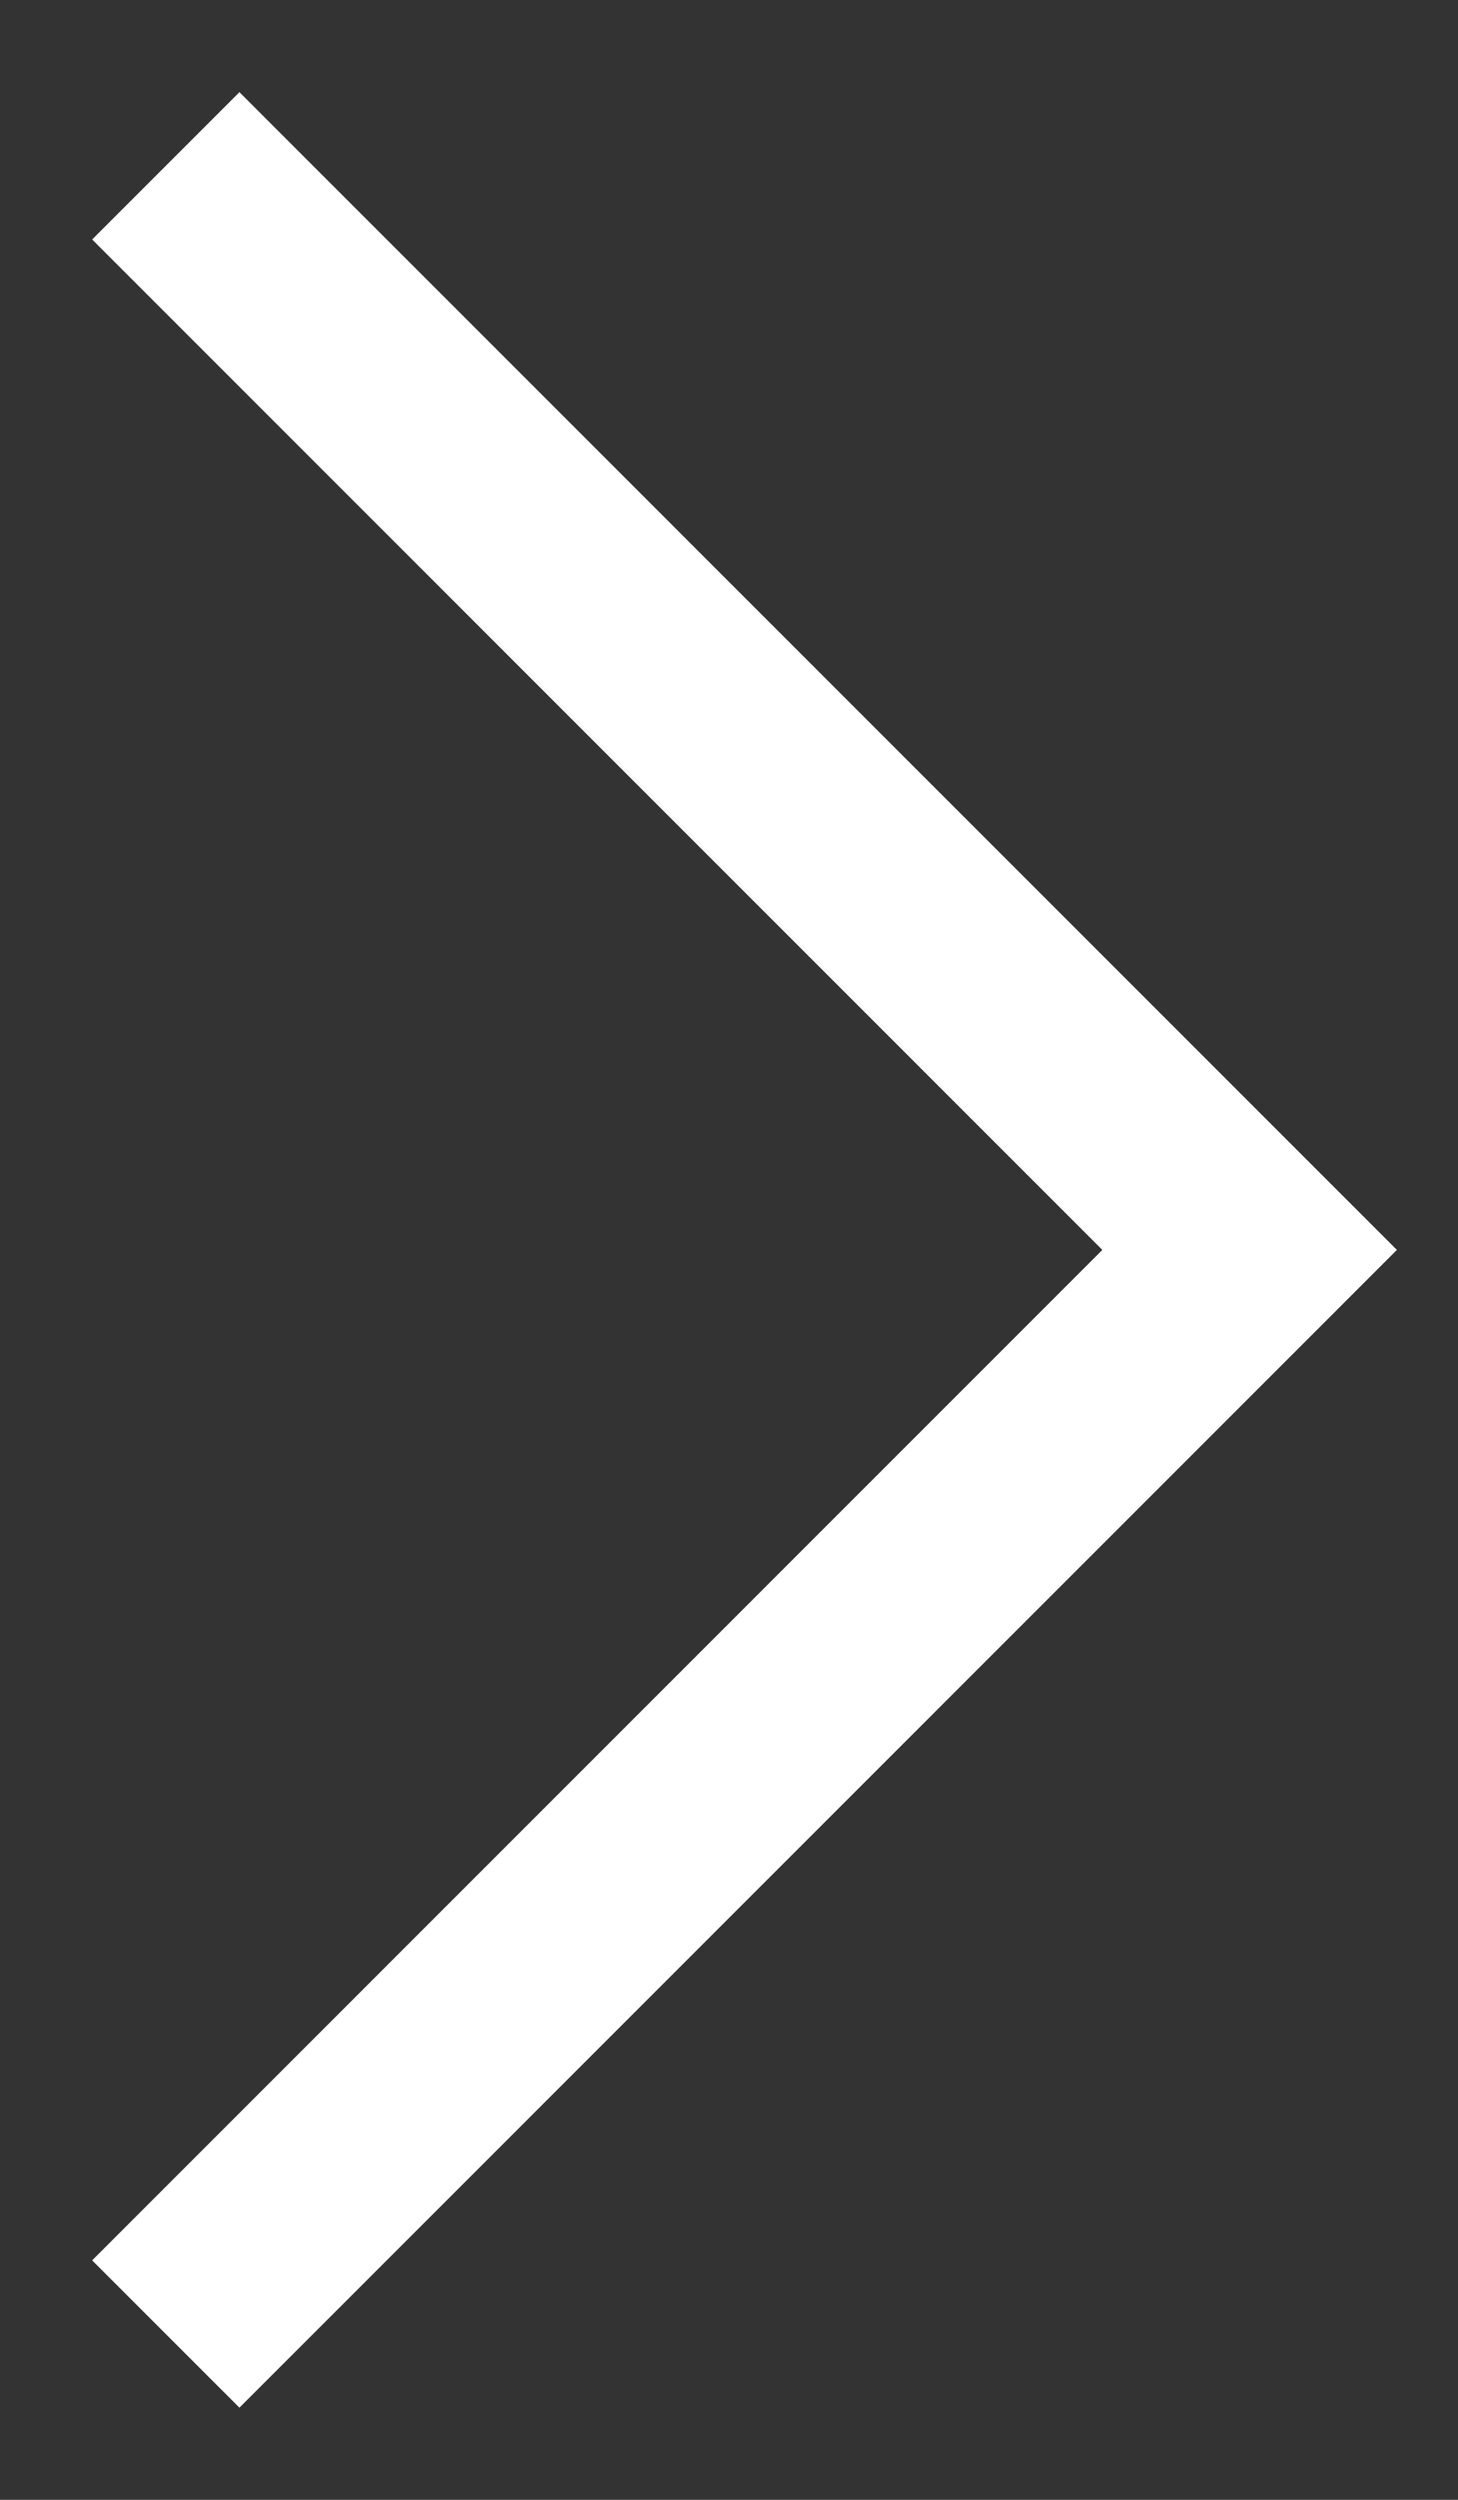
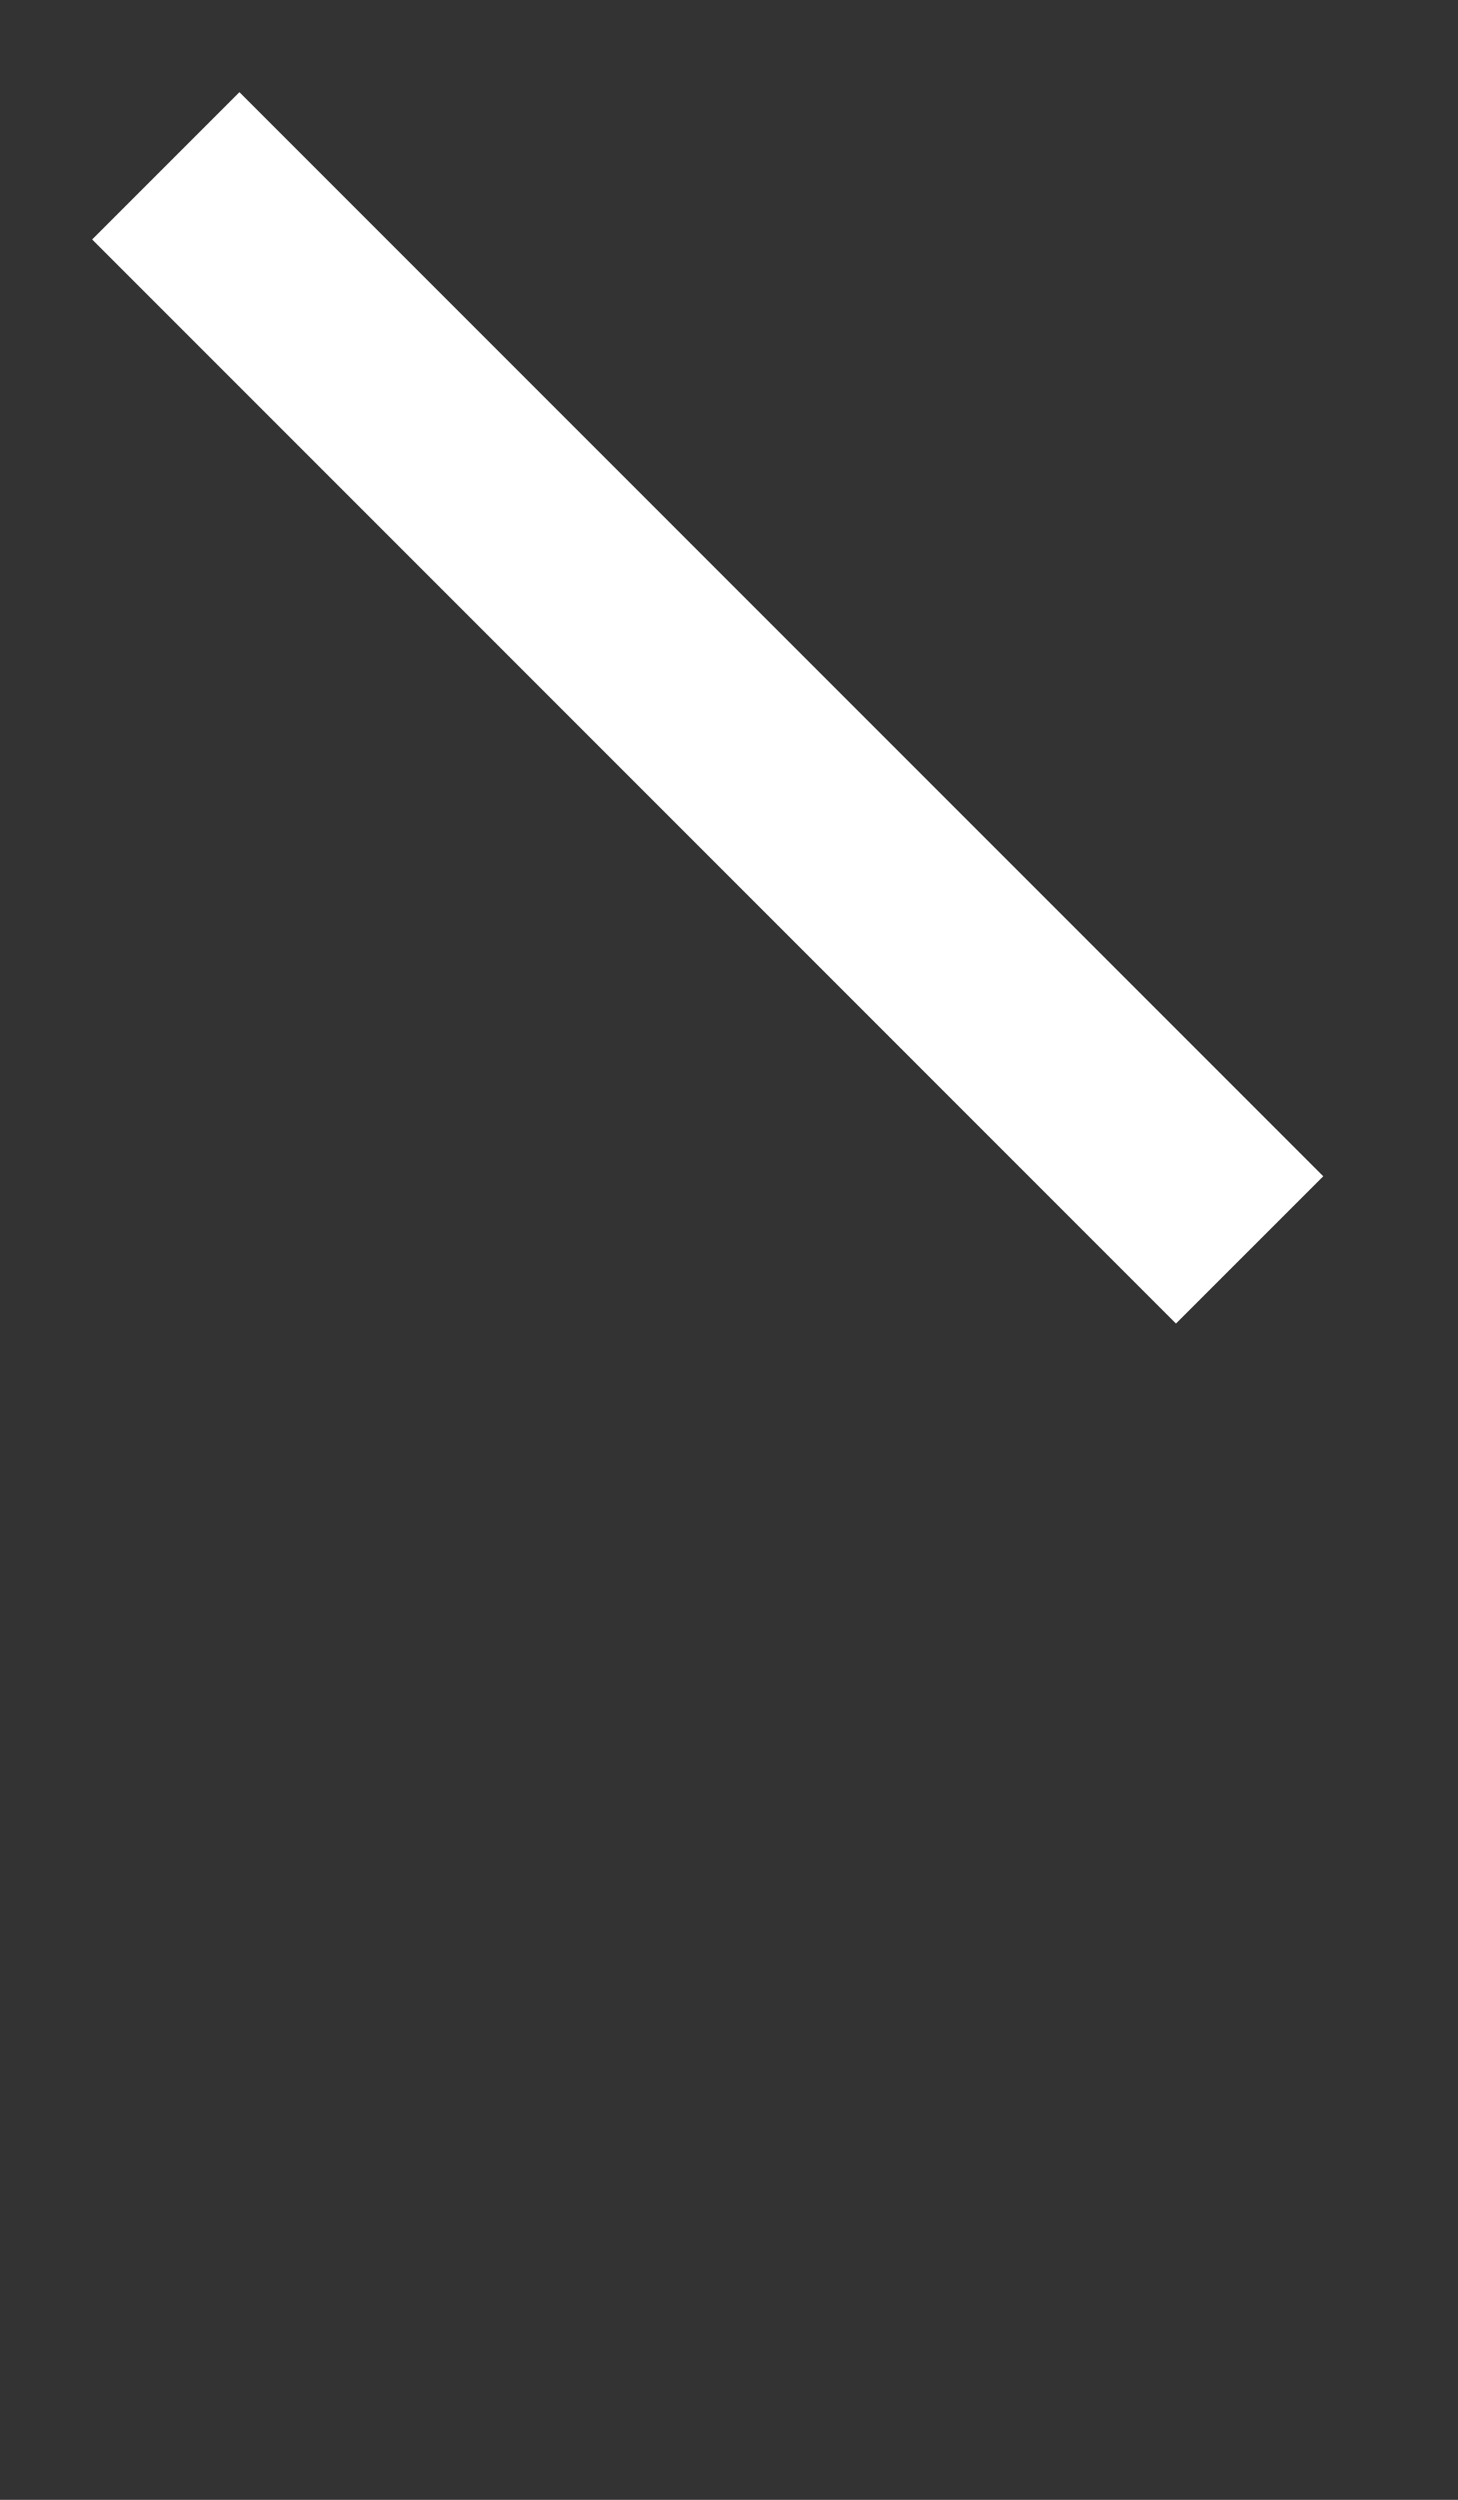
<svg xmlns="http://www.w3.org/2000/svg" width="14" height="24" viewBox="0 0 14 24" fill="none">
  <rect x="0" y="0" width="14" height="24" fill="#333333" stroke="none" />
-   <path id="Vector 33" d="M1.592 1.592L11.999 12L1.592 22.408" stroke="white" stroke-width="2" />
+   <path id="Vector 33" d="M1.592 1.592L11.999 12" stroke="white" stroke-width="2" />
</svg>